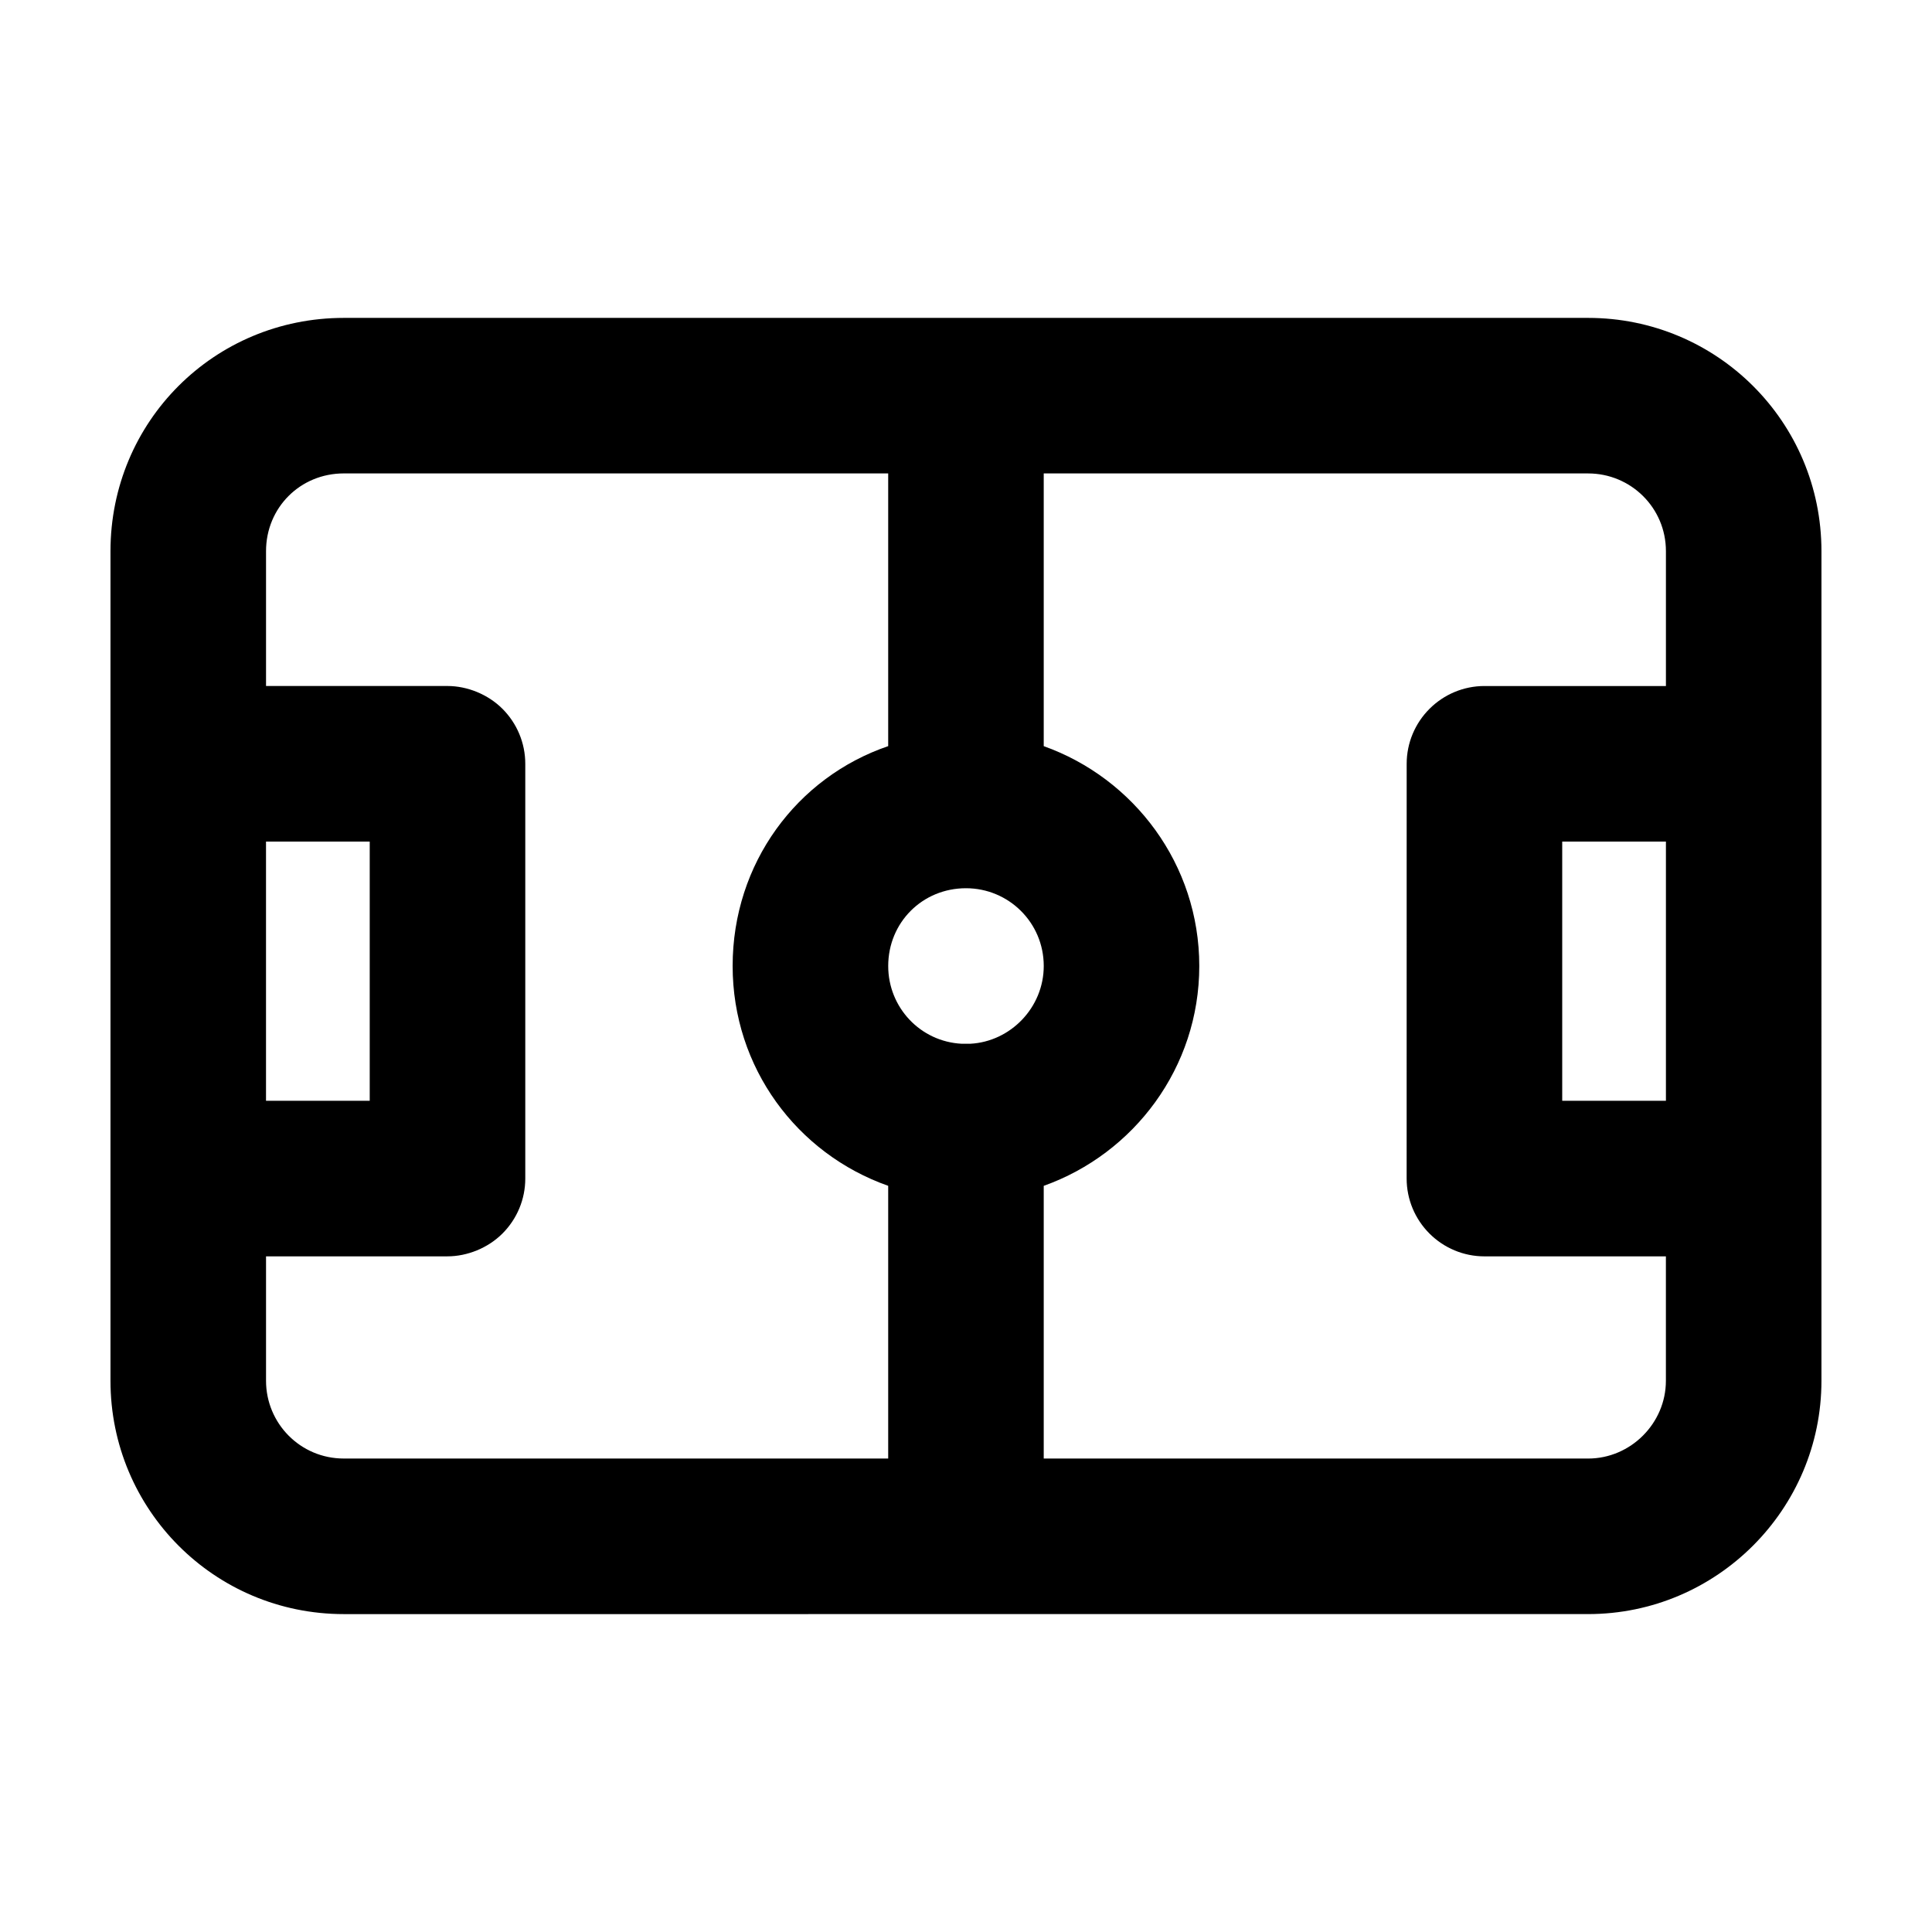
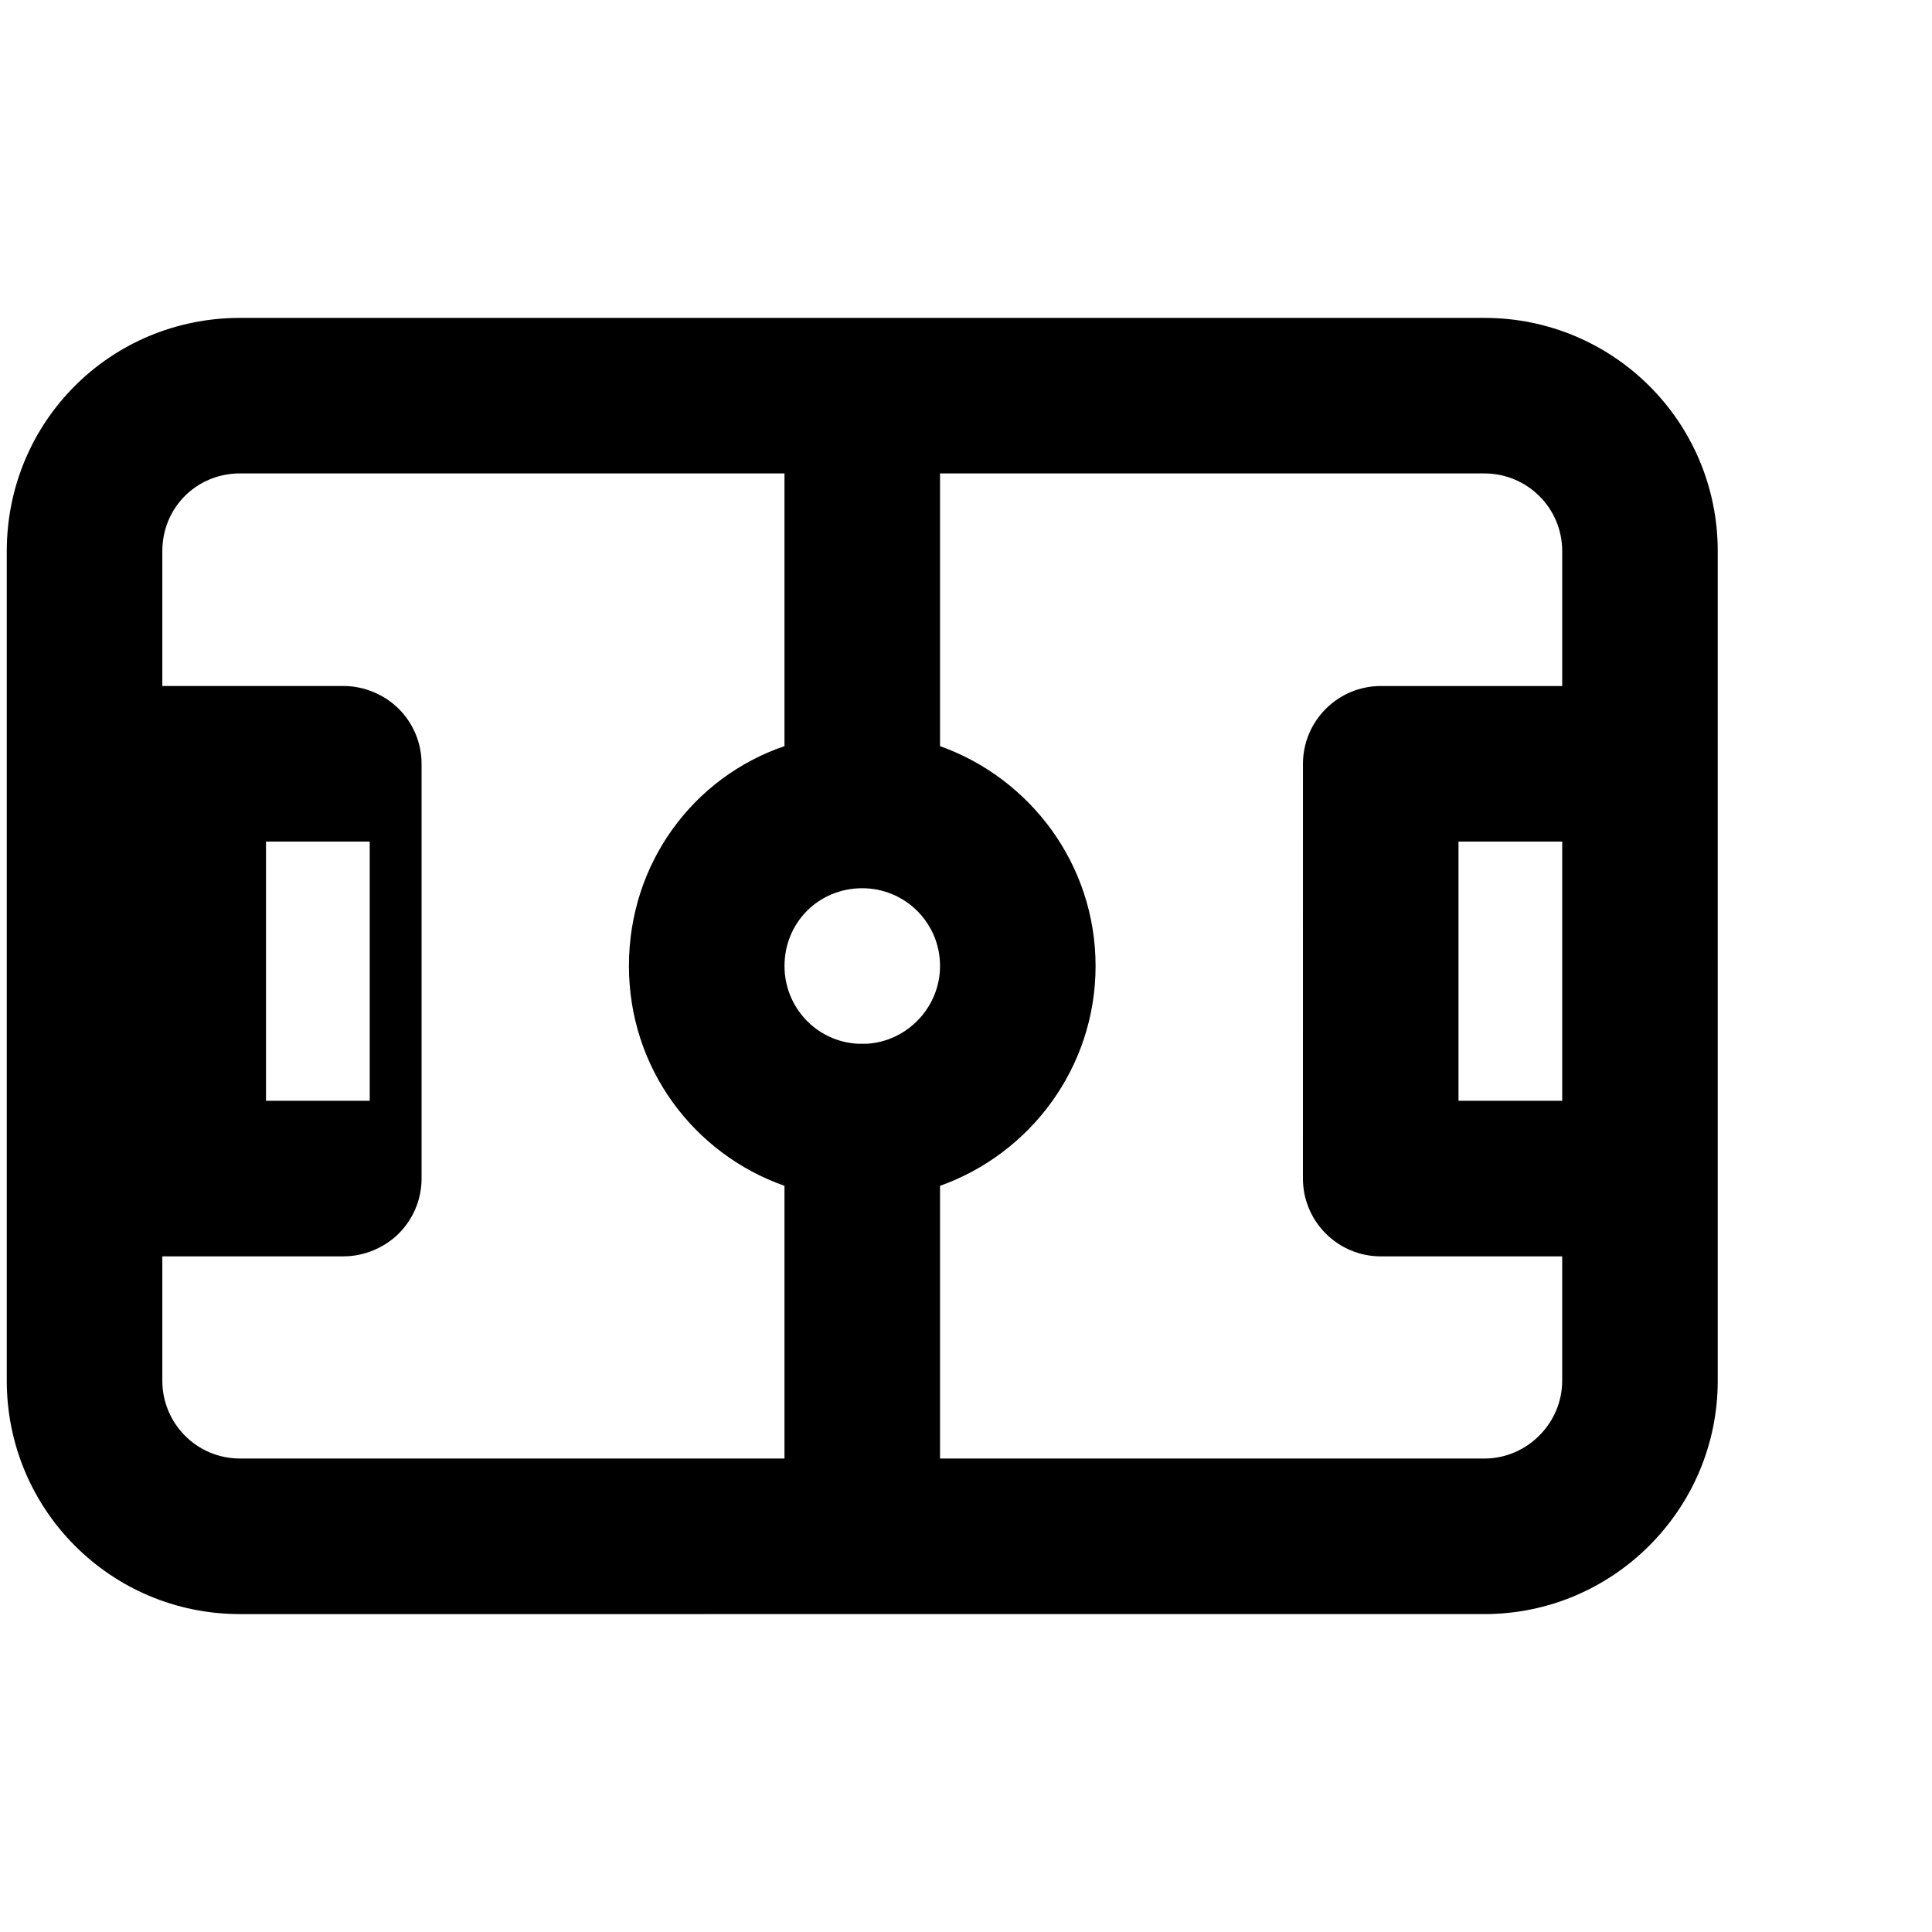
<svg xmlns="http://www.w3.org/2000/svg" fill="#000000" width="800px" height="800px" version="1.1" viewBox="144 144 512 512">
-   <path d="m241.98 435.72v-68.699h-27.484v68.699zm137.4 94.809v-72.273c-24.184-8.52-41.223-31.328-41.223-58.262 0-27.207 17.039-50.012 41.223-58.262v-72.27h-144.27c-11.543 0-20.609 9.07-20.609 20.609v35.727h48.09c5.219 0 10.715 2.195 14.566 6.047 3.848 3.848 6.047 9.07 6.047 14.566v109.92c0 5.496-2.195 10.715-6.047 14.566-3.848 3.848-9.344 6.047-14.566 6.047h-48.09v32.973c0 11.266 9.07 20.609 20.609 20.609zm41.223-130.53c0-11.543-9.344-20.609-20.609-20.609-11.543 0-20.609 9.07-20.609 20.609 0 10.992 8.52 20.062 19.512 20.609h0.277 0.828 0.828 0.277c10.699-0.551 19.496-9.617 19.496-20.609zm137.4 35.723h27.484v-68.699h-27.484zm68.699 74.195c0 34.078-27.754 61.832-61.832 61.832l-329.76 0.004c-34.352 0-61.832-27.758-61.832-61.836v-219.84c0-34.352 27.484-61.832 61.832-61.832h329.77c34.07 0 61.824 27.48 61.824 61.832zm-61.832 20.613c11.266 0 20.609-9.344 20.609-20.609v-32.973h-48.09c-5.496 0-10.715-2.195-14.566-6.047-3.848-3.848-6.047-9.07-6.047-14.566l0.008-109.92c0-5.496 2.195-10.715 6.047-14.566 3.848-3.848 9.07-6.047 14.566-6.047h48.09v-35.727c0-11.543-9.344-20.609-20.609-20.609h-144.28v72.27c23.906 8.52 41.223 31.328 41.223 58.262s-17.312 49.742-41.223 58.262v72.27z" />
+   <path d="m241.98 435.72v-68.699h-27.484v68.699m137.4 94.809v-72.273c-24.184-8.52-41.223-31.328-41.223-58.262 0-27.207 17.039-50.012 41.223-58.262v-72.27h-144.27c-11.543 0-20.609 9.07-20.609 20.609v35.727h48.09c5.219 0 10.715 2.195 14.566 6.047 3.848 3.848 6.047 9.07 6.047 14.566v109.92c0 5.496-2.195 10.715-6.047 14.566-3.848 3.848-9.344 6.047-14.566 6.047h-48.09v32.973c0 11.266 9.07 20.609 20.609 20.609zm41.223-130.53c0-11.543-9.344-20.609-20.609-20.609-11.543 0-20.609 9.07-20.609 20.609 0 10.992 8.52 20.062 19.512 20.609h0.277 0.828 0.828 0.277c10.699-0.551 19.496-9.617 19.496-20.609zm137.4 35.723h27.484v-68.699h-27.484zm68.699 74.195c0 34.078-27.754 61.832-61.832 61.832l-329.76 0.004c-34.352 0-61.832-27.758-61.832-61.836v-219.84c0-34.352 27.484-61.832 61.832-61.832h329.77c34.07 0 61.824 27.48 61.824 61.832zm-61.832 20.613c11.266 0 20.609-9.344 20.609-20.609v-32.973h-48.09c-5.496 0-10.715-2.195-14.566-6.047-3.848-3.848-6.047-9.07-6.047-14.566l0.008-109.92c0-5.496 2.195-10.715 6.047-14.566 3.848-3.848 9.07-6.047 14.566-6.047h48.09v-35.727c0-11.543-9.344-20.609-20.609-20.609h-144.28v72.27c23.906 8.52 41.223 31.328 41.223 58.262s-17.312 49.742-41.223 58.262v72.27z" />
</svg>